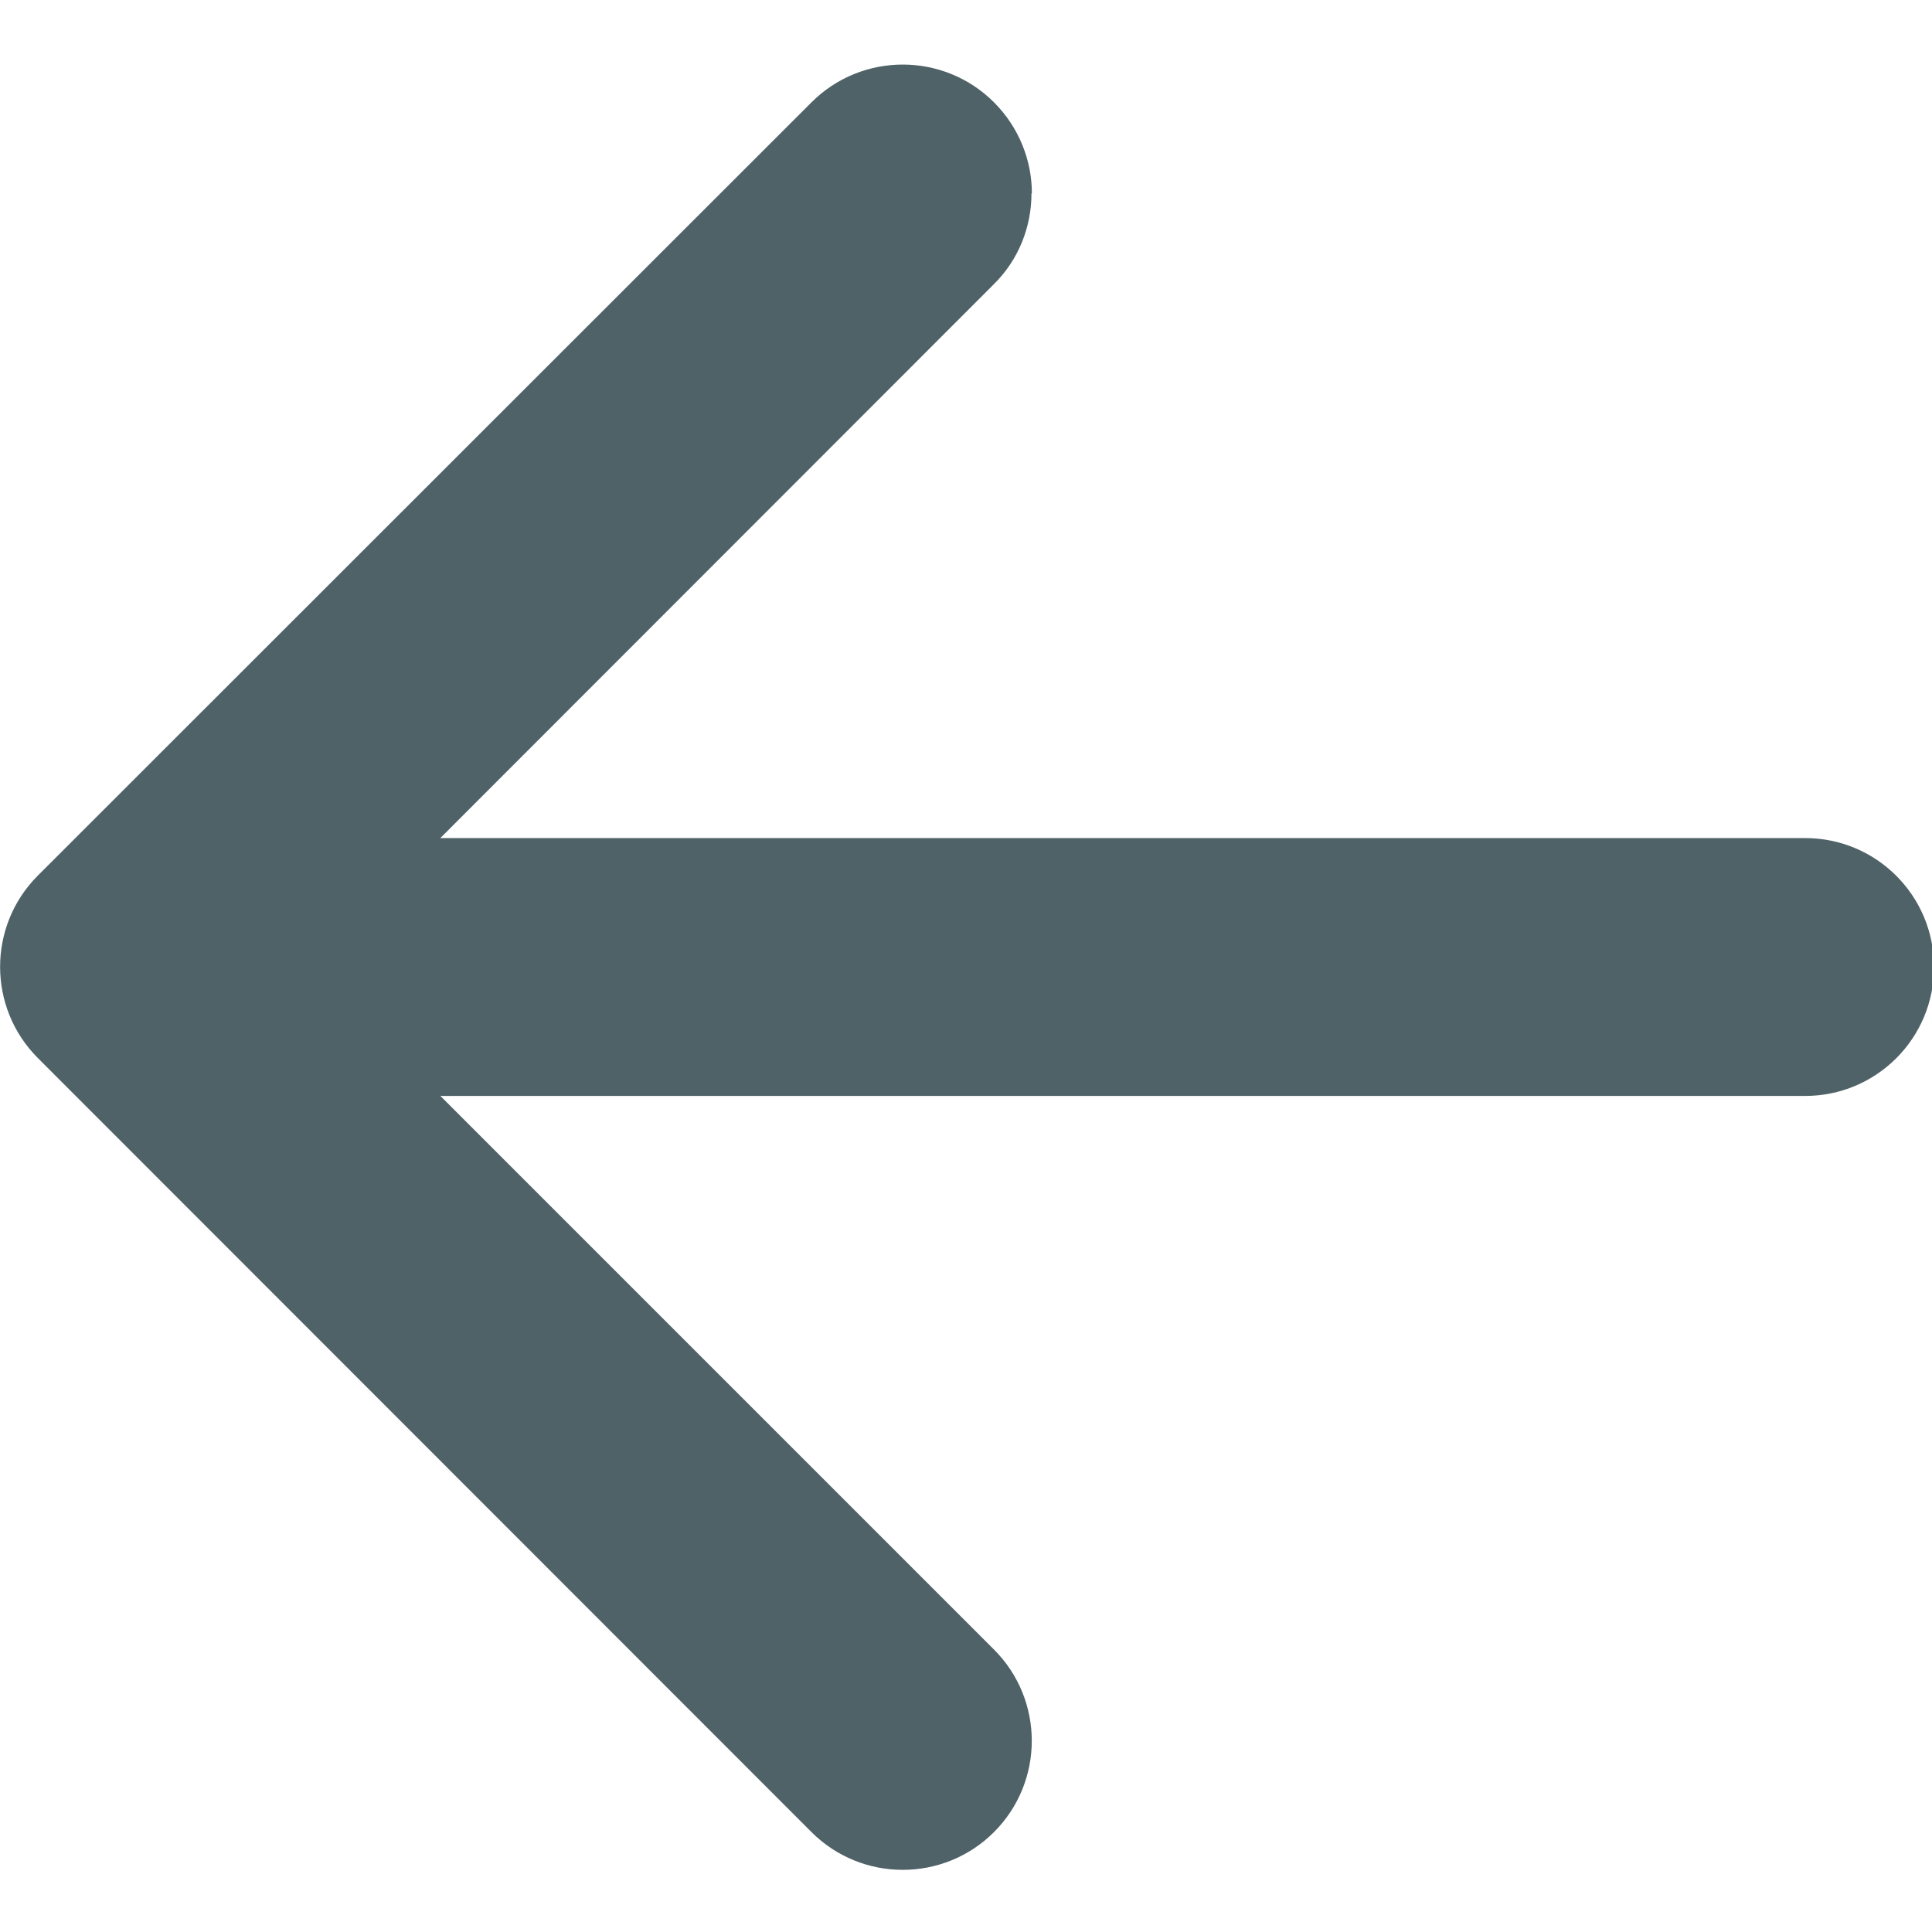
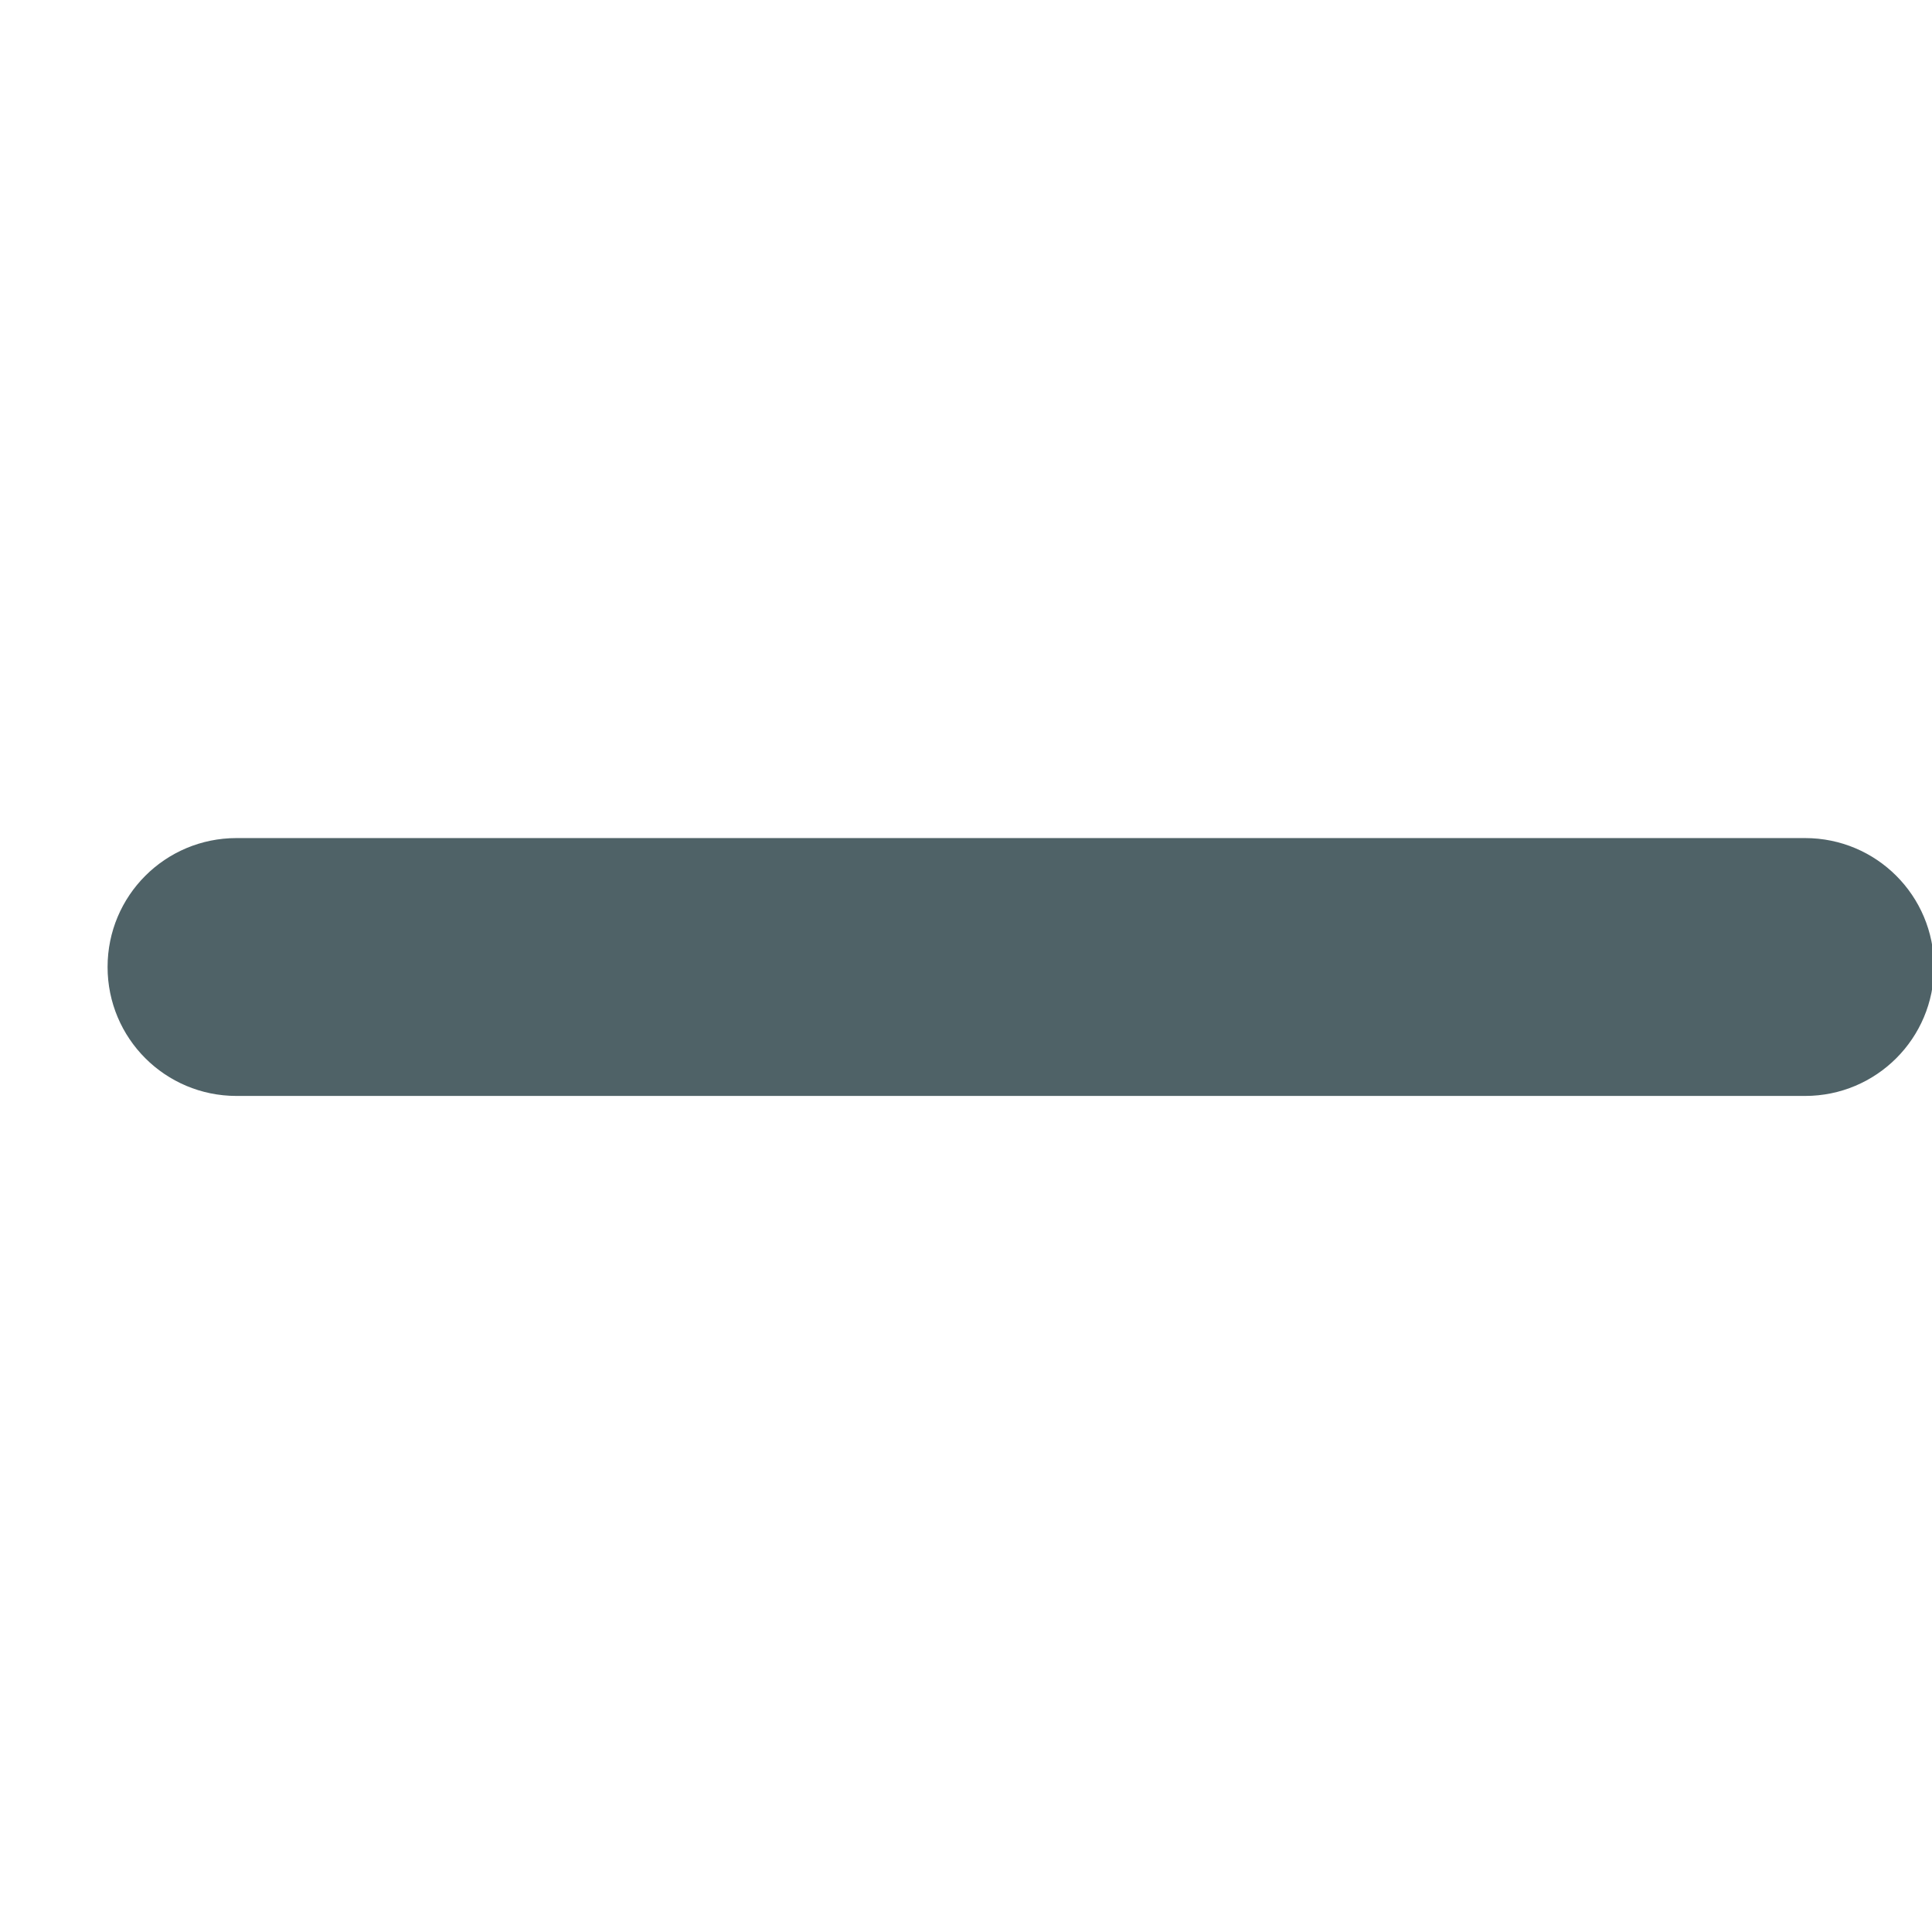
<svg xmlns="http://www.w3.org/2000/svg" id="Calque_1" data-name="Calque 1" viewBox="0 0 47.95 47.95">
-   <path d="M25.6,4.8c0,.82-.31,1.64-.94,2.26L7.73,24l16.94,16.94c1.25,1.25,1.25,3.28,0,4.53-1.25,1.25-3.28,1.25-4.53,0L.94,26.26c-1.25-1.25-1.25-3.28,0-4.53L20.14,2.54c1.25-1.25,3.28-1.25,4.53,0,.62,.62,.94,1.44,.94,2.26Z" style="fill: #4f6267;" />
  <path d="M48,24c0,1.77-1.43,3.2-3.2,3.2H5.87c-1.77,0-3.2-1.43-3.2-3.2s1.43-3.2,3.2-3.2H44.8c1.77,0,3.2,1.43,3.2,3.2Z" style="fill: #4f6267;" />
</svg>